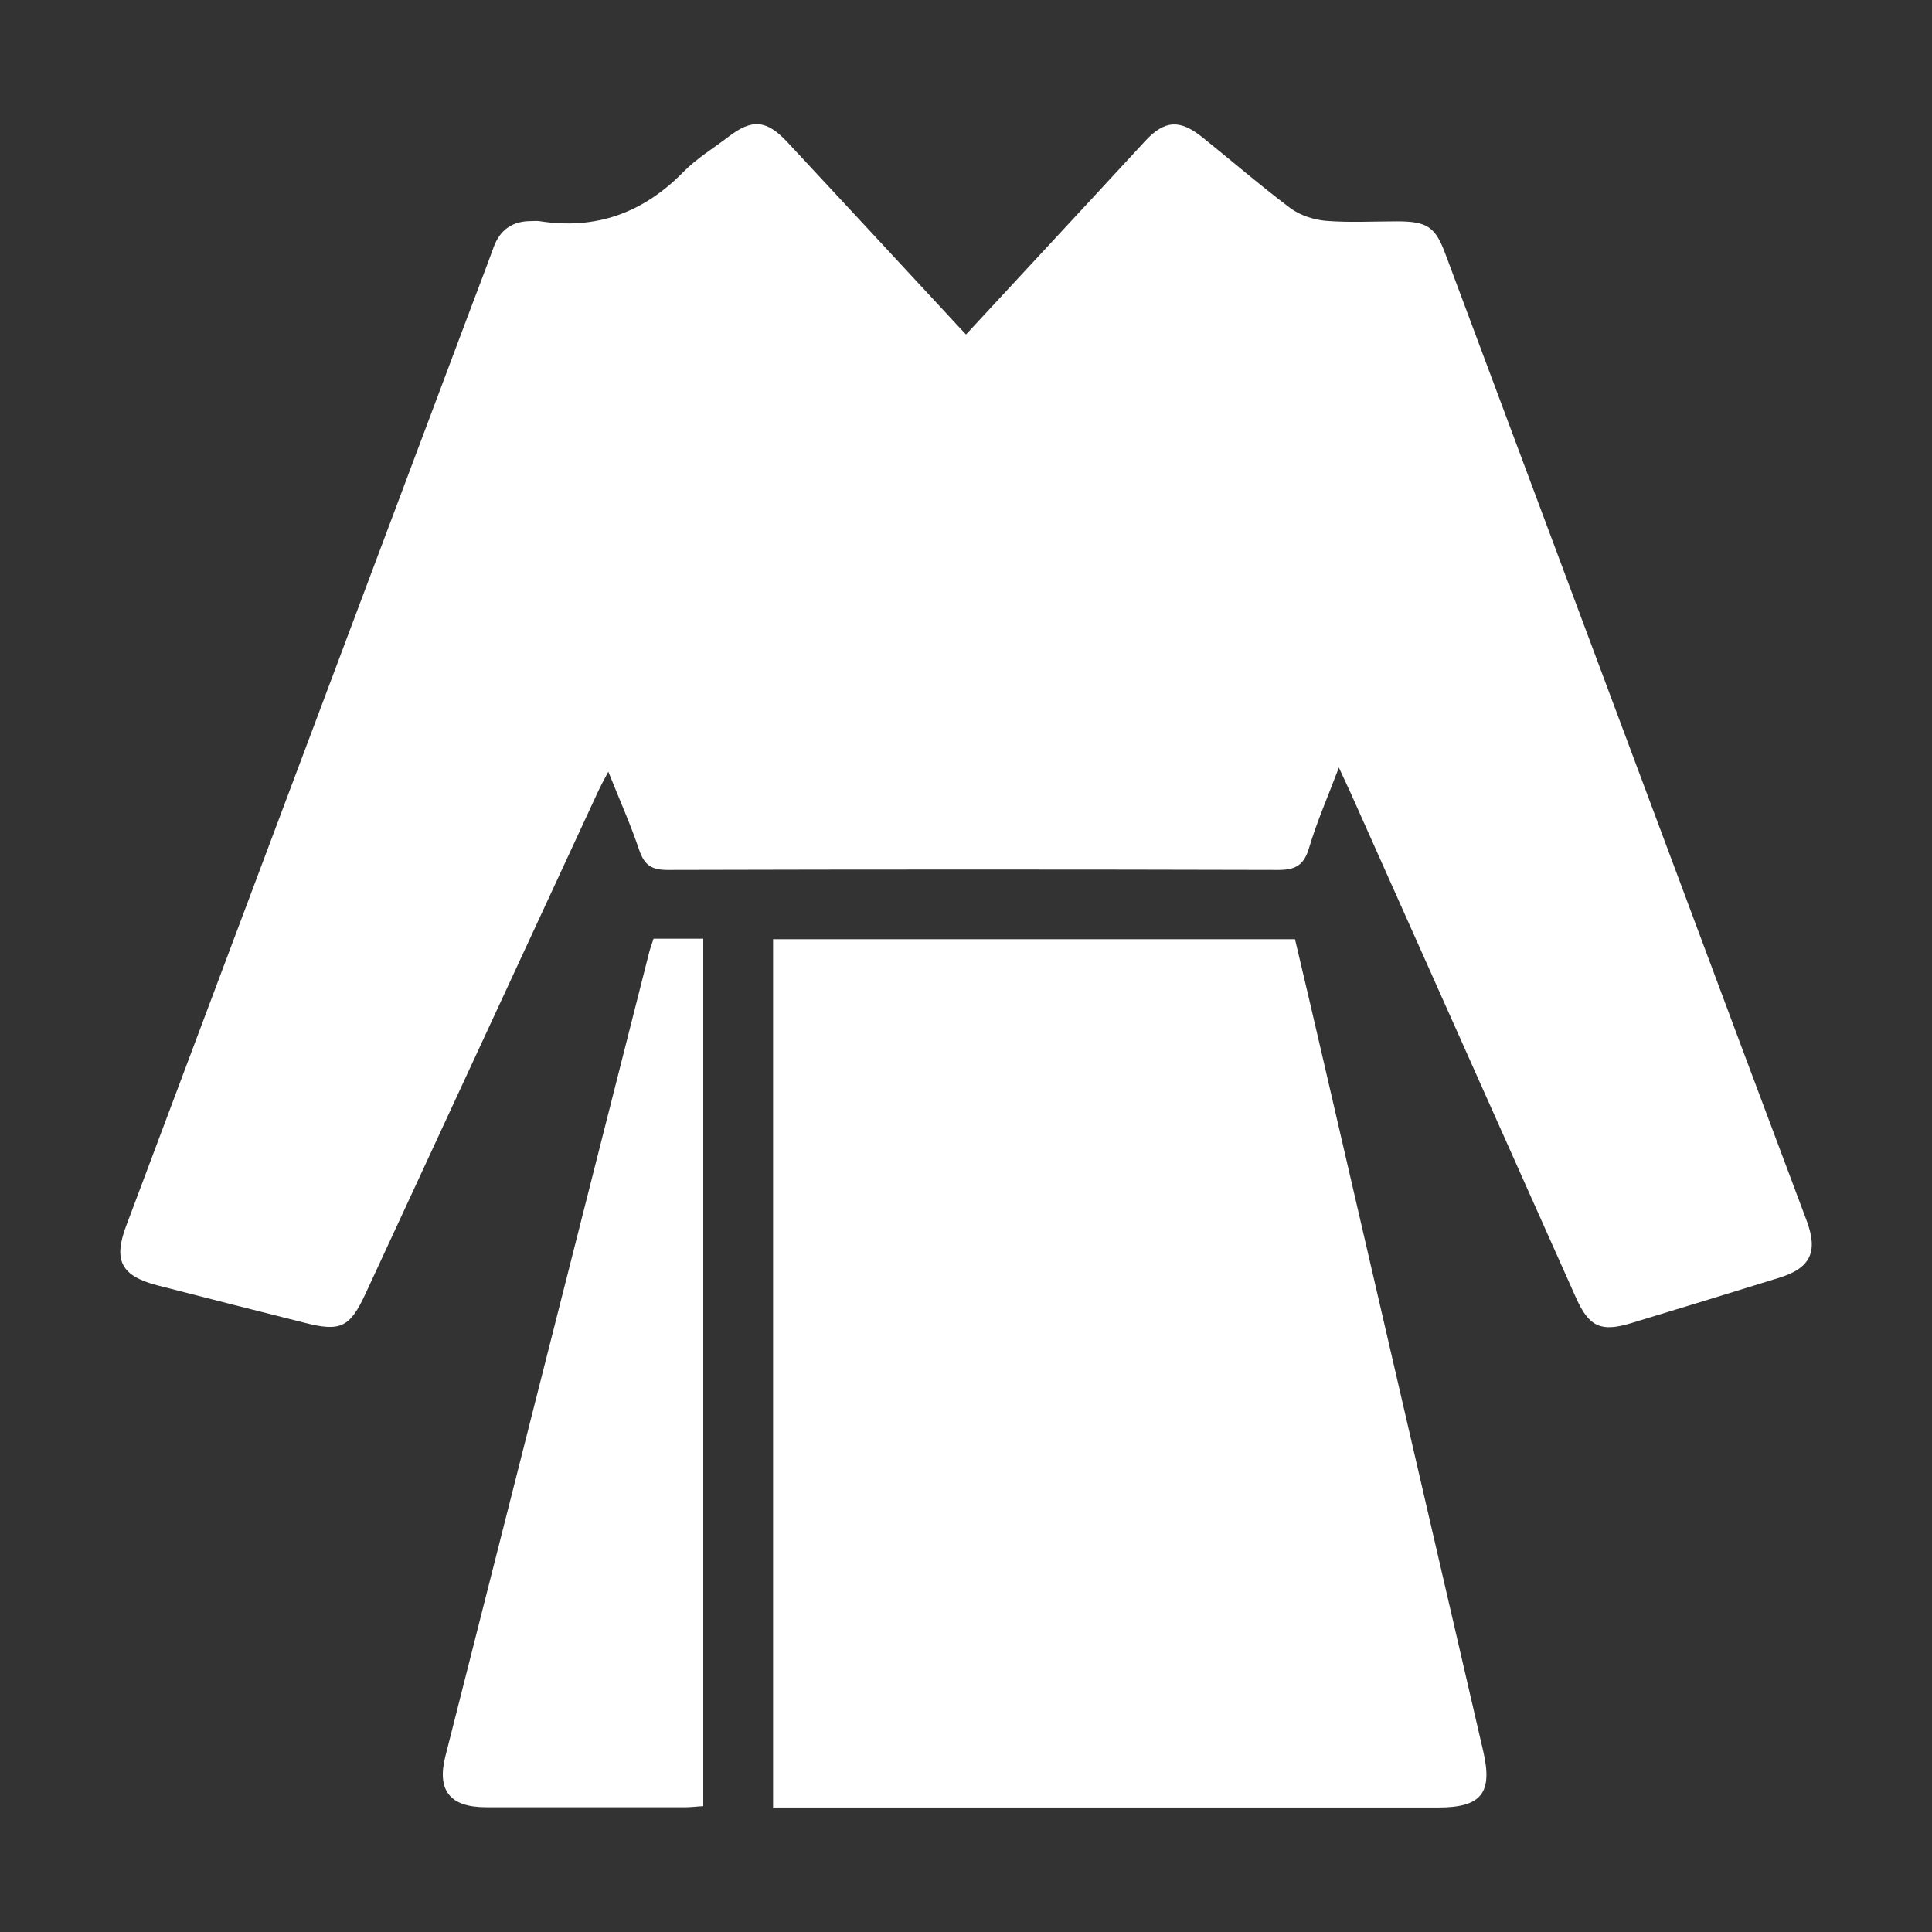
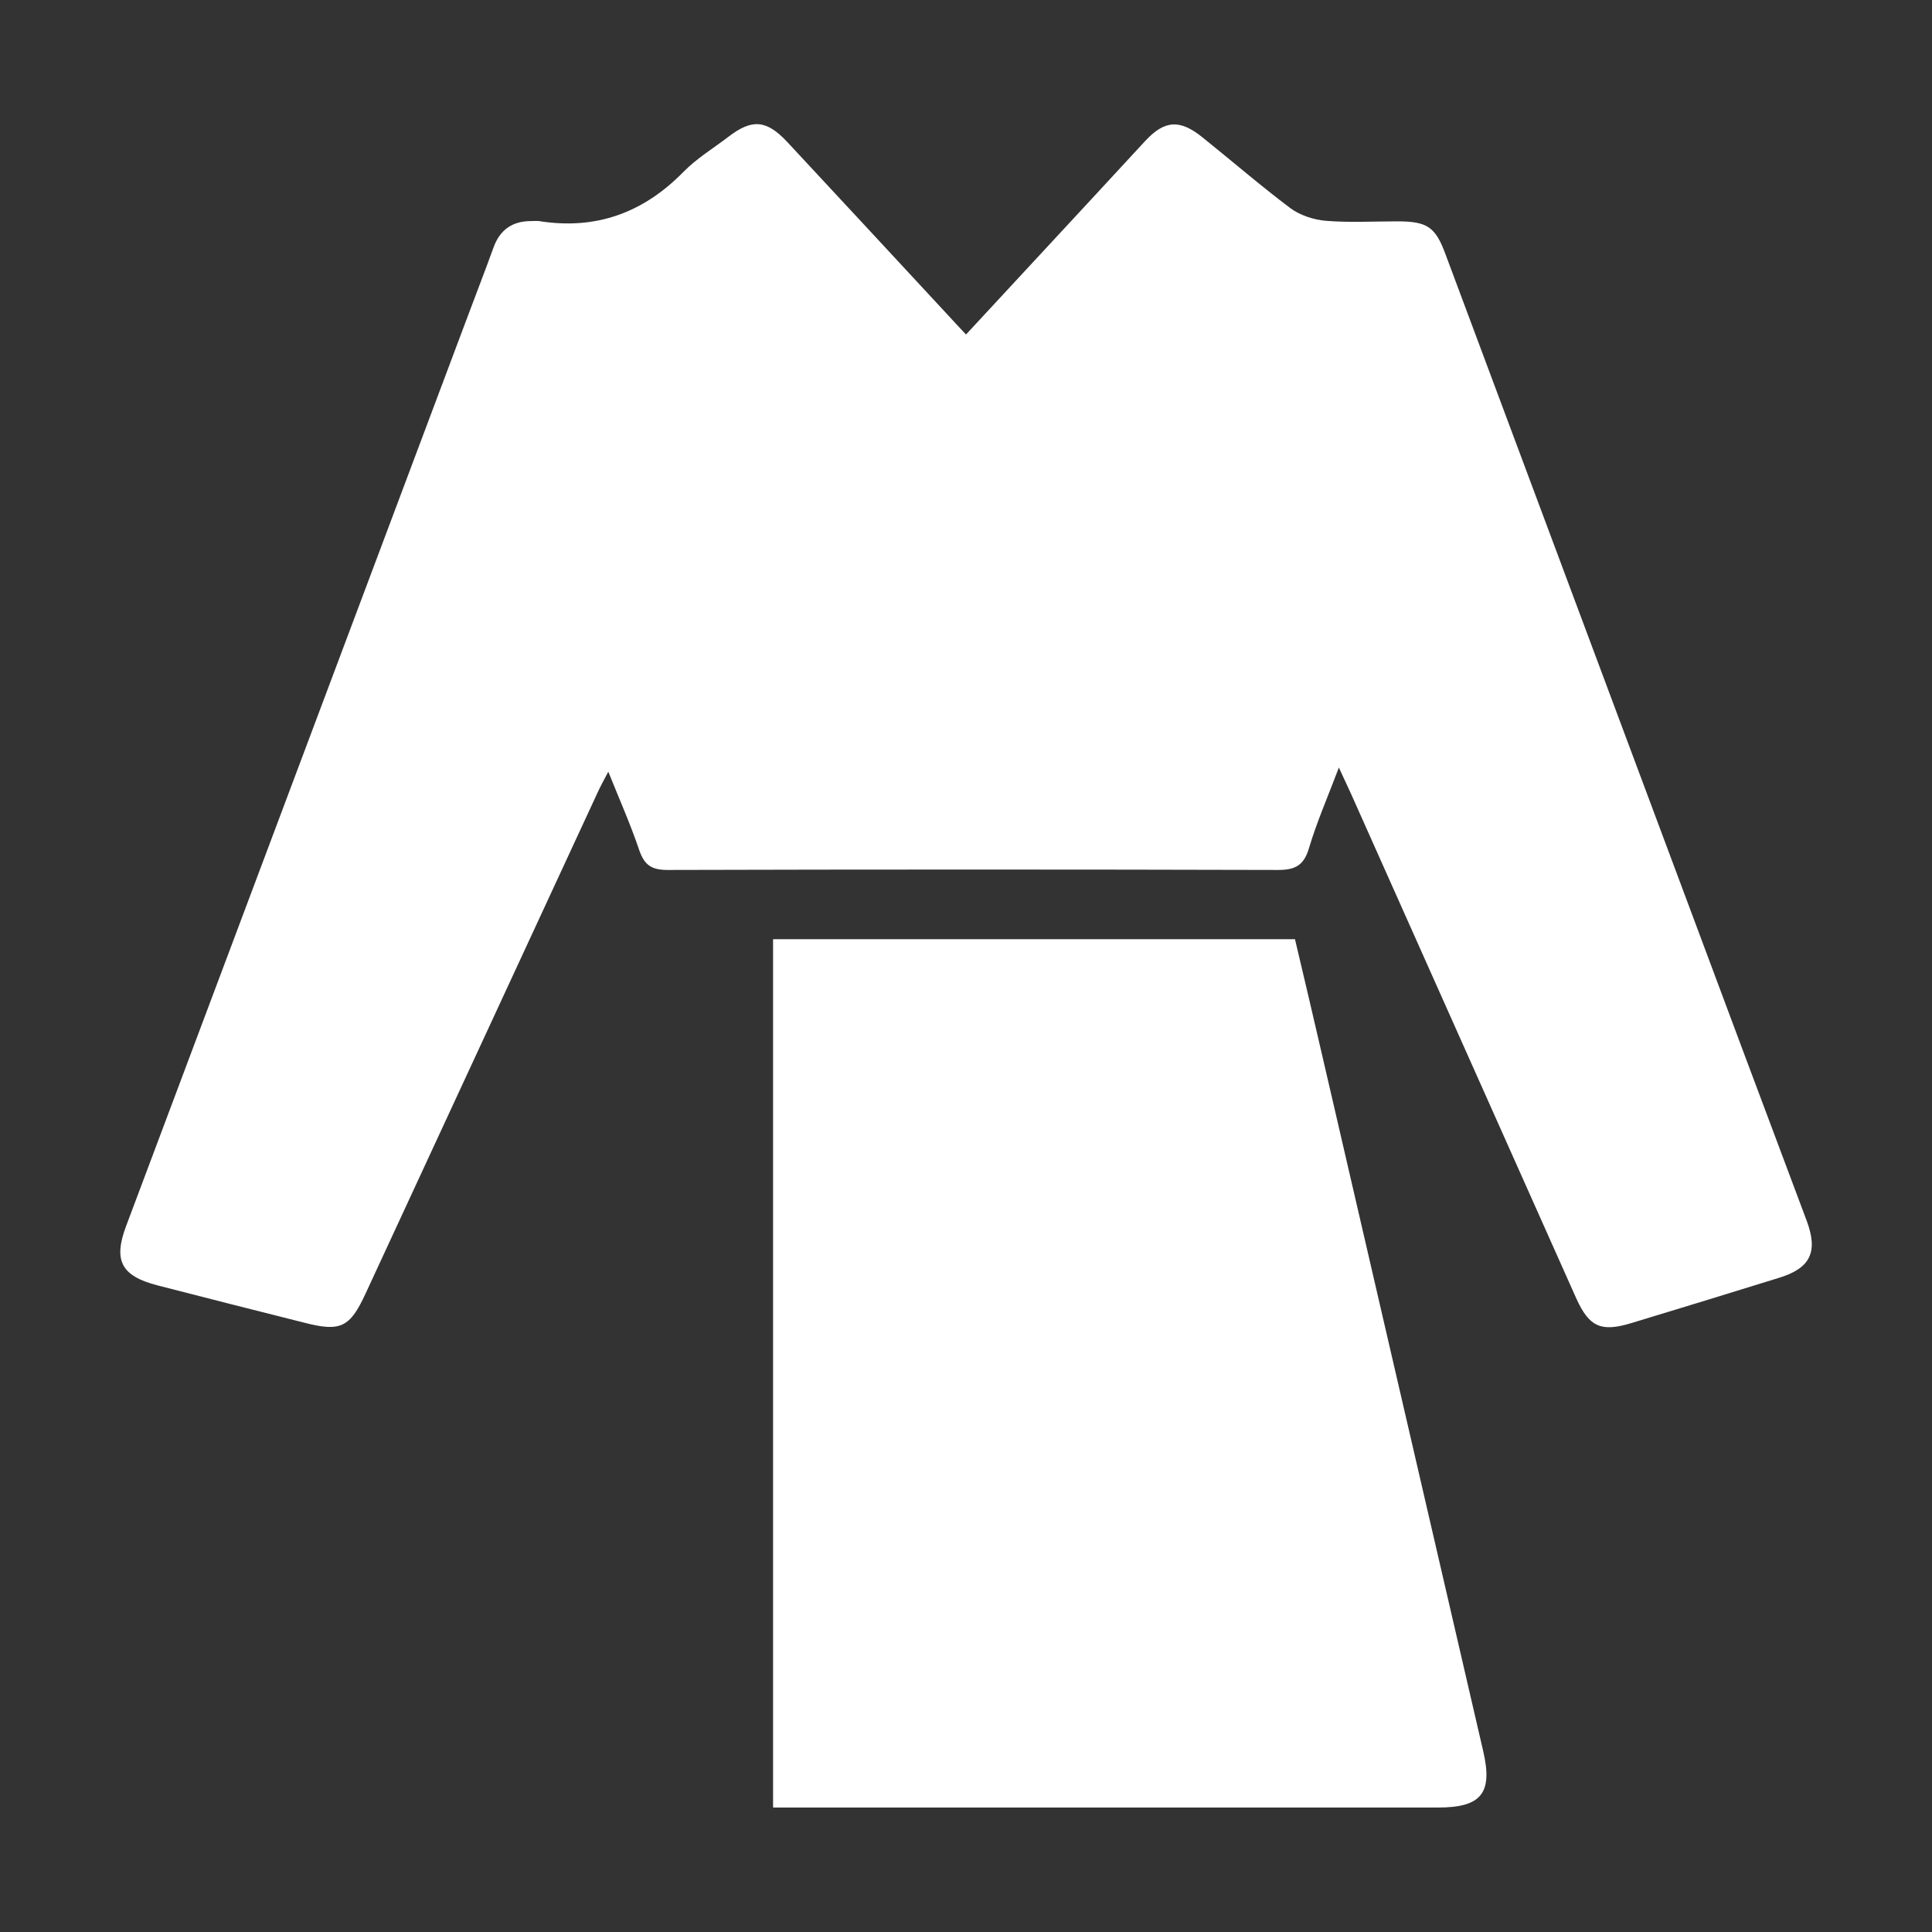
<svg xmlns="http://www.w3.org/2000/svg" version="1.1" id="Layer_1" x="0px" y="0px" viewBox="0 0 70 70" style="enable-background:new 0 0 70 70;" xml:space="preserve">
  <rect x="0" y="0" width="70" height="70" fill="#333333" stroke="none" />
  <style type="text/css">
	.st0{fill:#FFFFFF;}
</style>
  <g>
    <path class="st0" d="M35,12.12c1.56-1.68,3.05-3.29,4.55-4.91c0.65-0.7,1.3-1.41,1.95-2.11c0.7-0.75,1.25-0.78,2.06-0.13   c1.06,0.85,2.1,1.75,3.19,2.57C47.1,7.8,47.59,7.96,48.03,8c0.86,0.07,1.72,0.02,2.59,0.02c1.1,0,1.39,0.2,1.76,1.21   c3.6,9.63,7.19,19.26,10.79,28.89c0.76,2.04,1.53,4.07,2.29,6.11c0.42,1.13,0.14,1.72-1.01,2.07c-1.78,0.55-3.56,1.1-5.35,1.64   c-1.09,0.33-1.52,0.14-1.99-0.9c-2.72-6.09-5.44-12.18-8.16-18.28c-0.12-0.26-0.24-0.52-0.44-0.95c-0.4,1.06-0.8,1.97-1.08,2.91   c-0.18,0.61-0.47,0.8-1.11,0.8c-7.38-0.02-14.75-0.02-22.13,0c-0.58,0-0.84-0.17-1.03-0.72c-0.31-0.92-0.71-1.82-1.12-2.84   c-0.17,0.32-0.29,0.54-0.39,0.76c-2.8,6.05-5.61,12.11-8.41,18.16c-0.56,1.21-0.9,1.38-2.19,1.05c-1.79-0.45-3.57-0.9-5.35-1.36   c-1.31-0.34-1.6-0.9-1.13-2.15c4.13-10.99,8.25-21.98,12.38-32.97c0.31-0.83,0.63-1.65,0.93-2.48c0.23-0.64,0.68-0.96,1.36-0.96   c0.1,0,0.19-0.01,0.29,0c2.06,0.33,3.78-0.3,5.23-1.78c0.48-0.49,1.09-0.86,1.64-1.28c0.85-0.65,1.37-0.61,2.12,0.19   c1.94,2.08,3.88,4.18,5.82,6.27C34.54,11.63,34.73,11.83,35,12.12z" />
    <path class="st0" d="M28.01,65.49c0-10.55,0-20.98,0-31.46c6.29,0,12.56,0,18.91,0c0.33,1.4,0.67,2.83,1,4.27   c1.94,8.38,3.88,16.77,5.82,25.15c0.35,1.51-0.06,2.04-1.63,2.04c-7.76,0-15.52,0-23.27,0C28.58,65.49,28.32,65.49,28.01,65.49z" />
-     <path class="st0" d="M23.68,34.01c0.63,0,1.2,0,1.8,0c0,10.48,0,20.93,0,31.43c-0.21,0.01-0.42,0.04-0.62,0.04   c-2.42,0-4.83,0-7.25,0c-1.31,0-1.79-0.61-1.47-1.86c2.46-9.7,4.92-19.41,7.38-29.11C23.56,34.35,23.62,34.2,23.68,34.01z" />
  </g>
</svg>